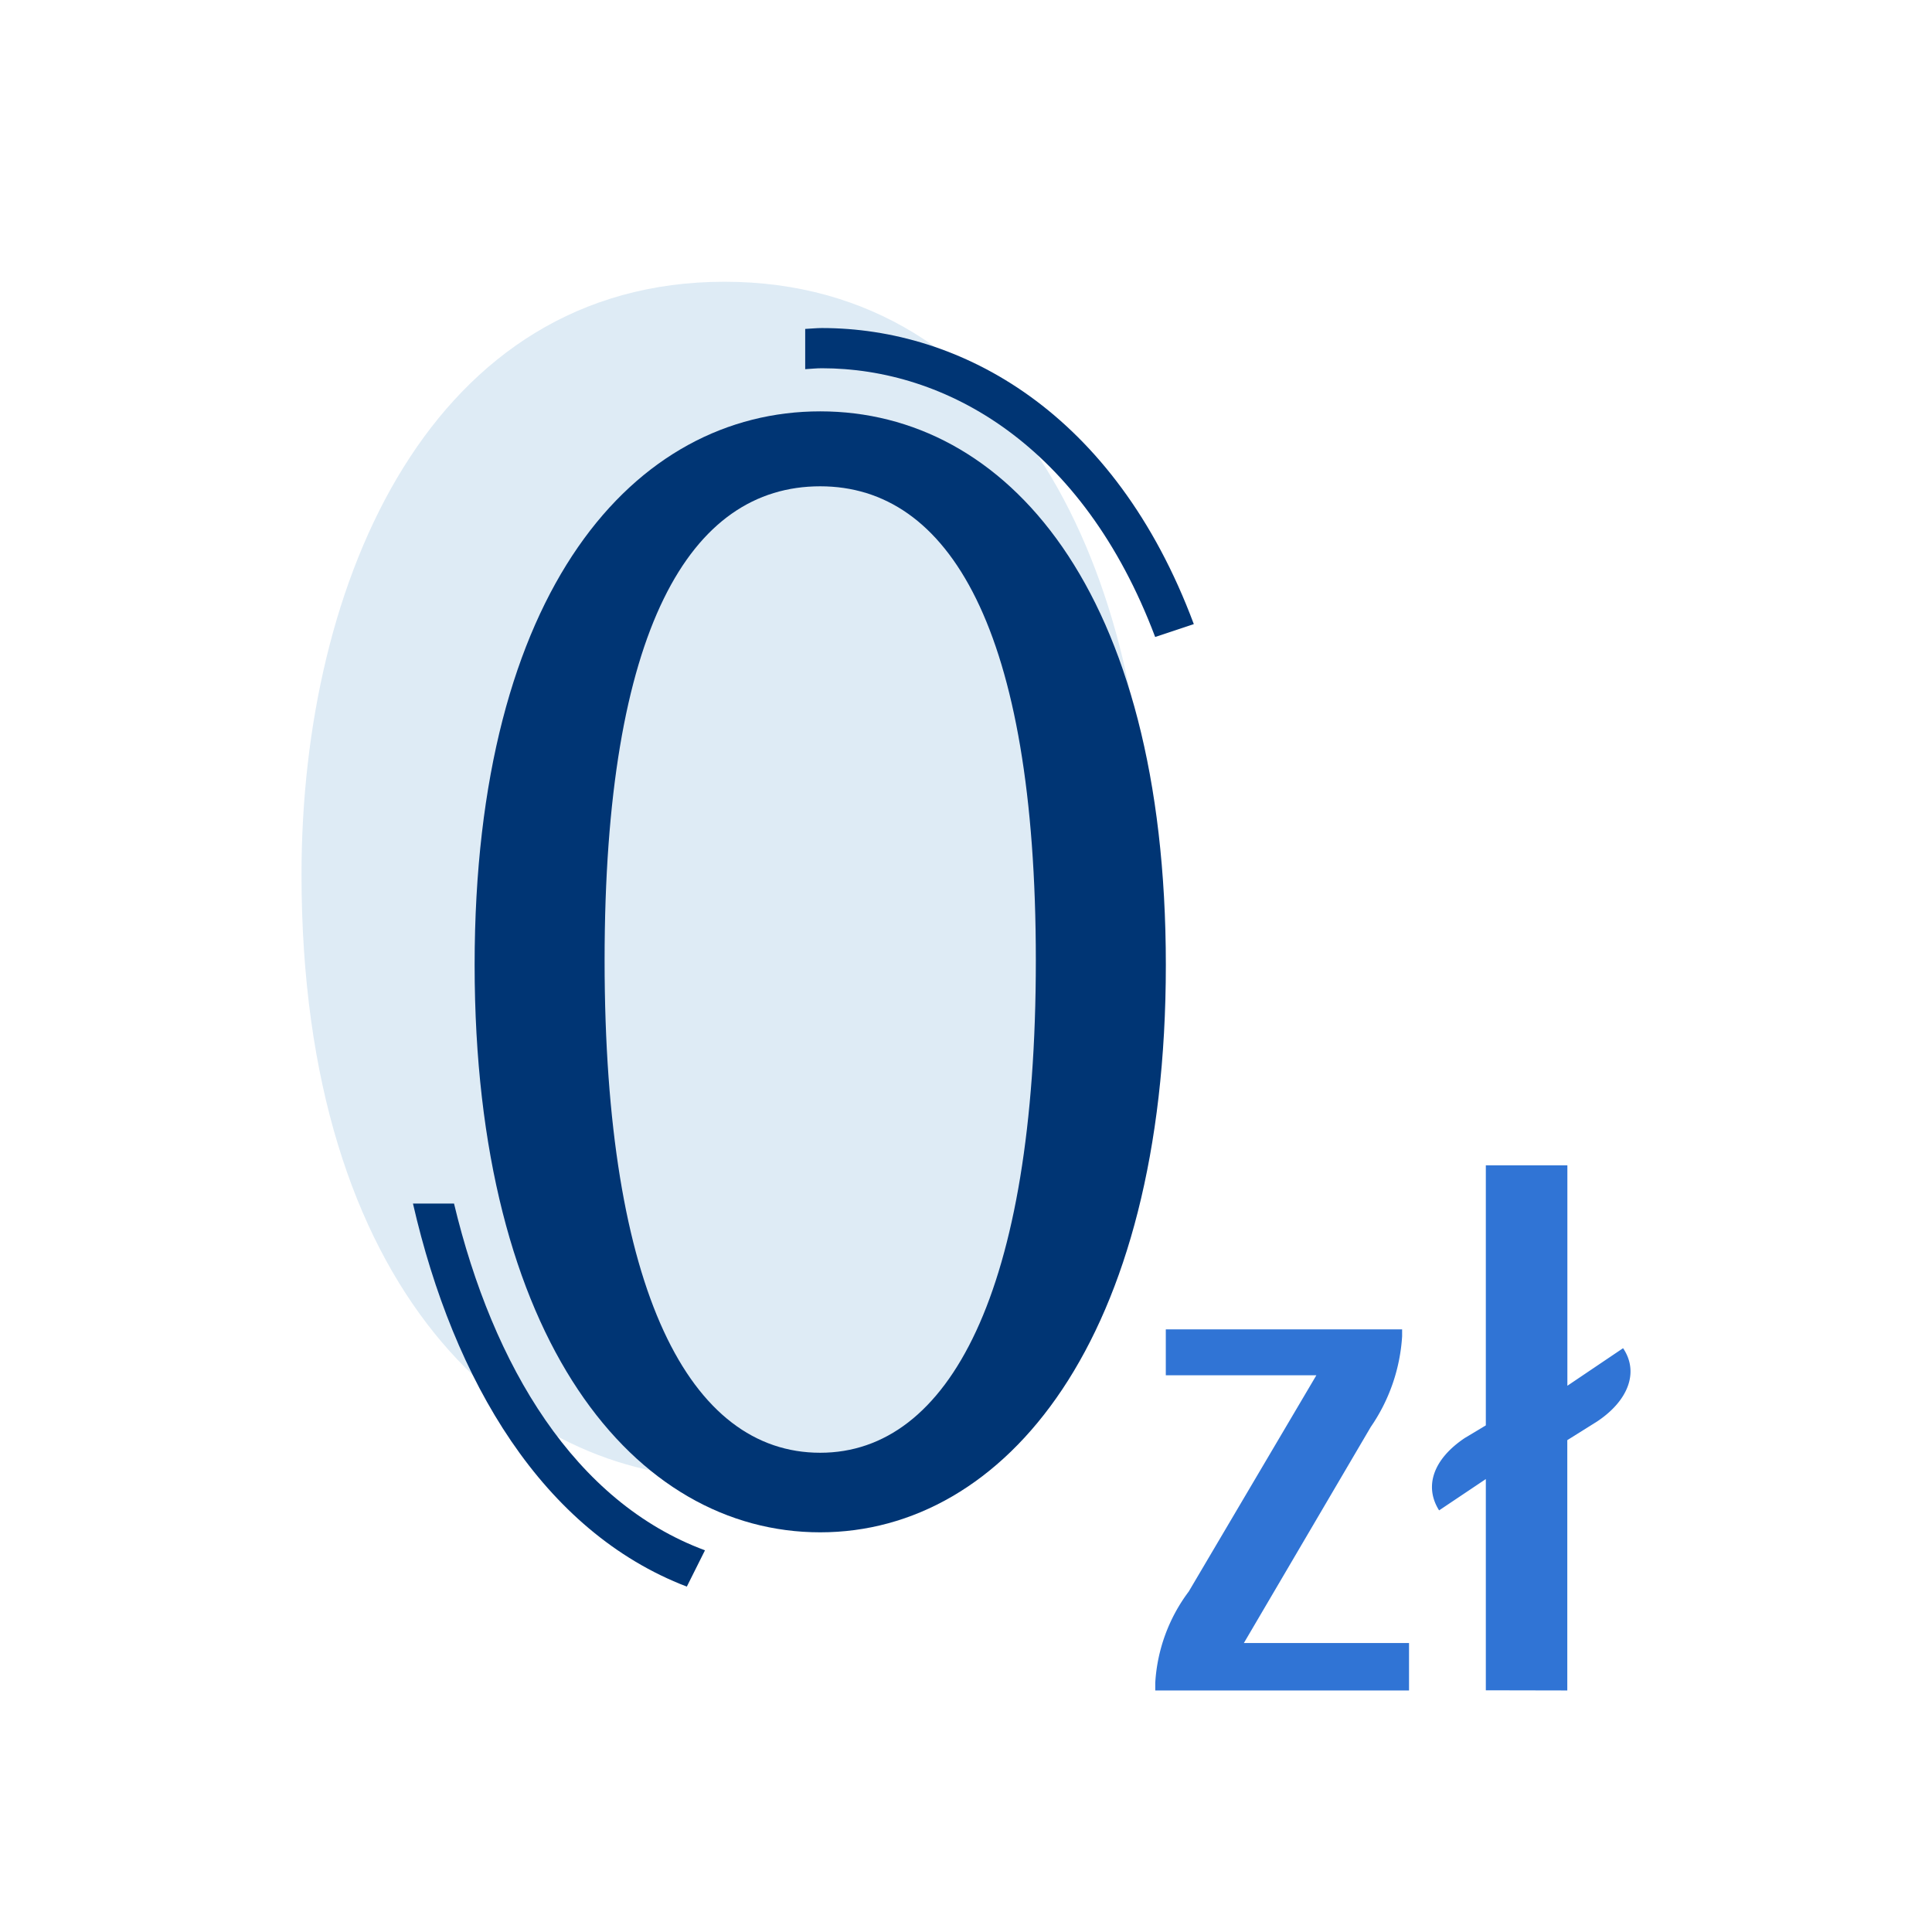
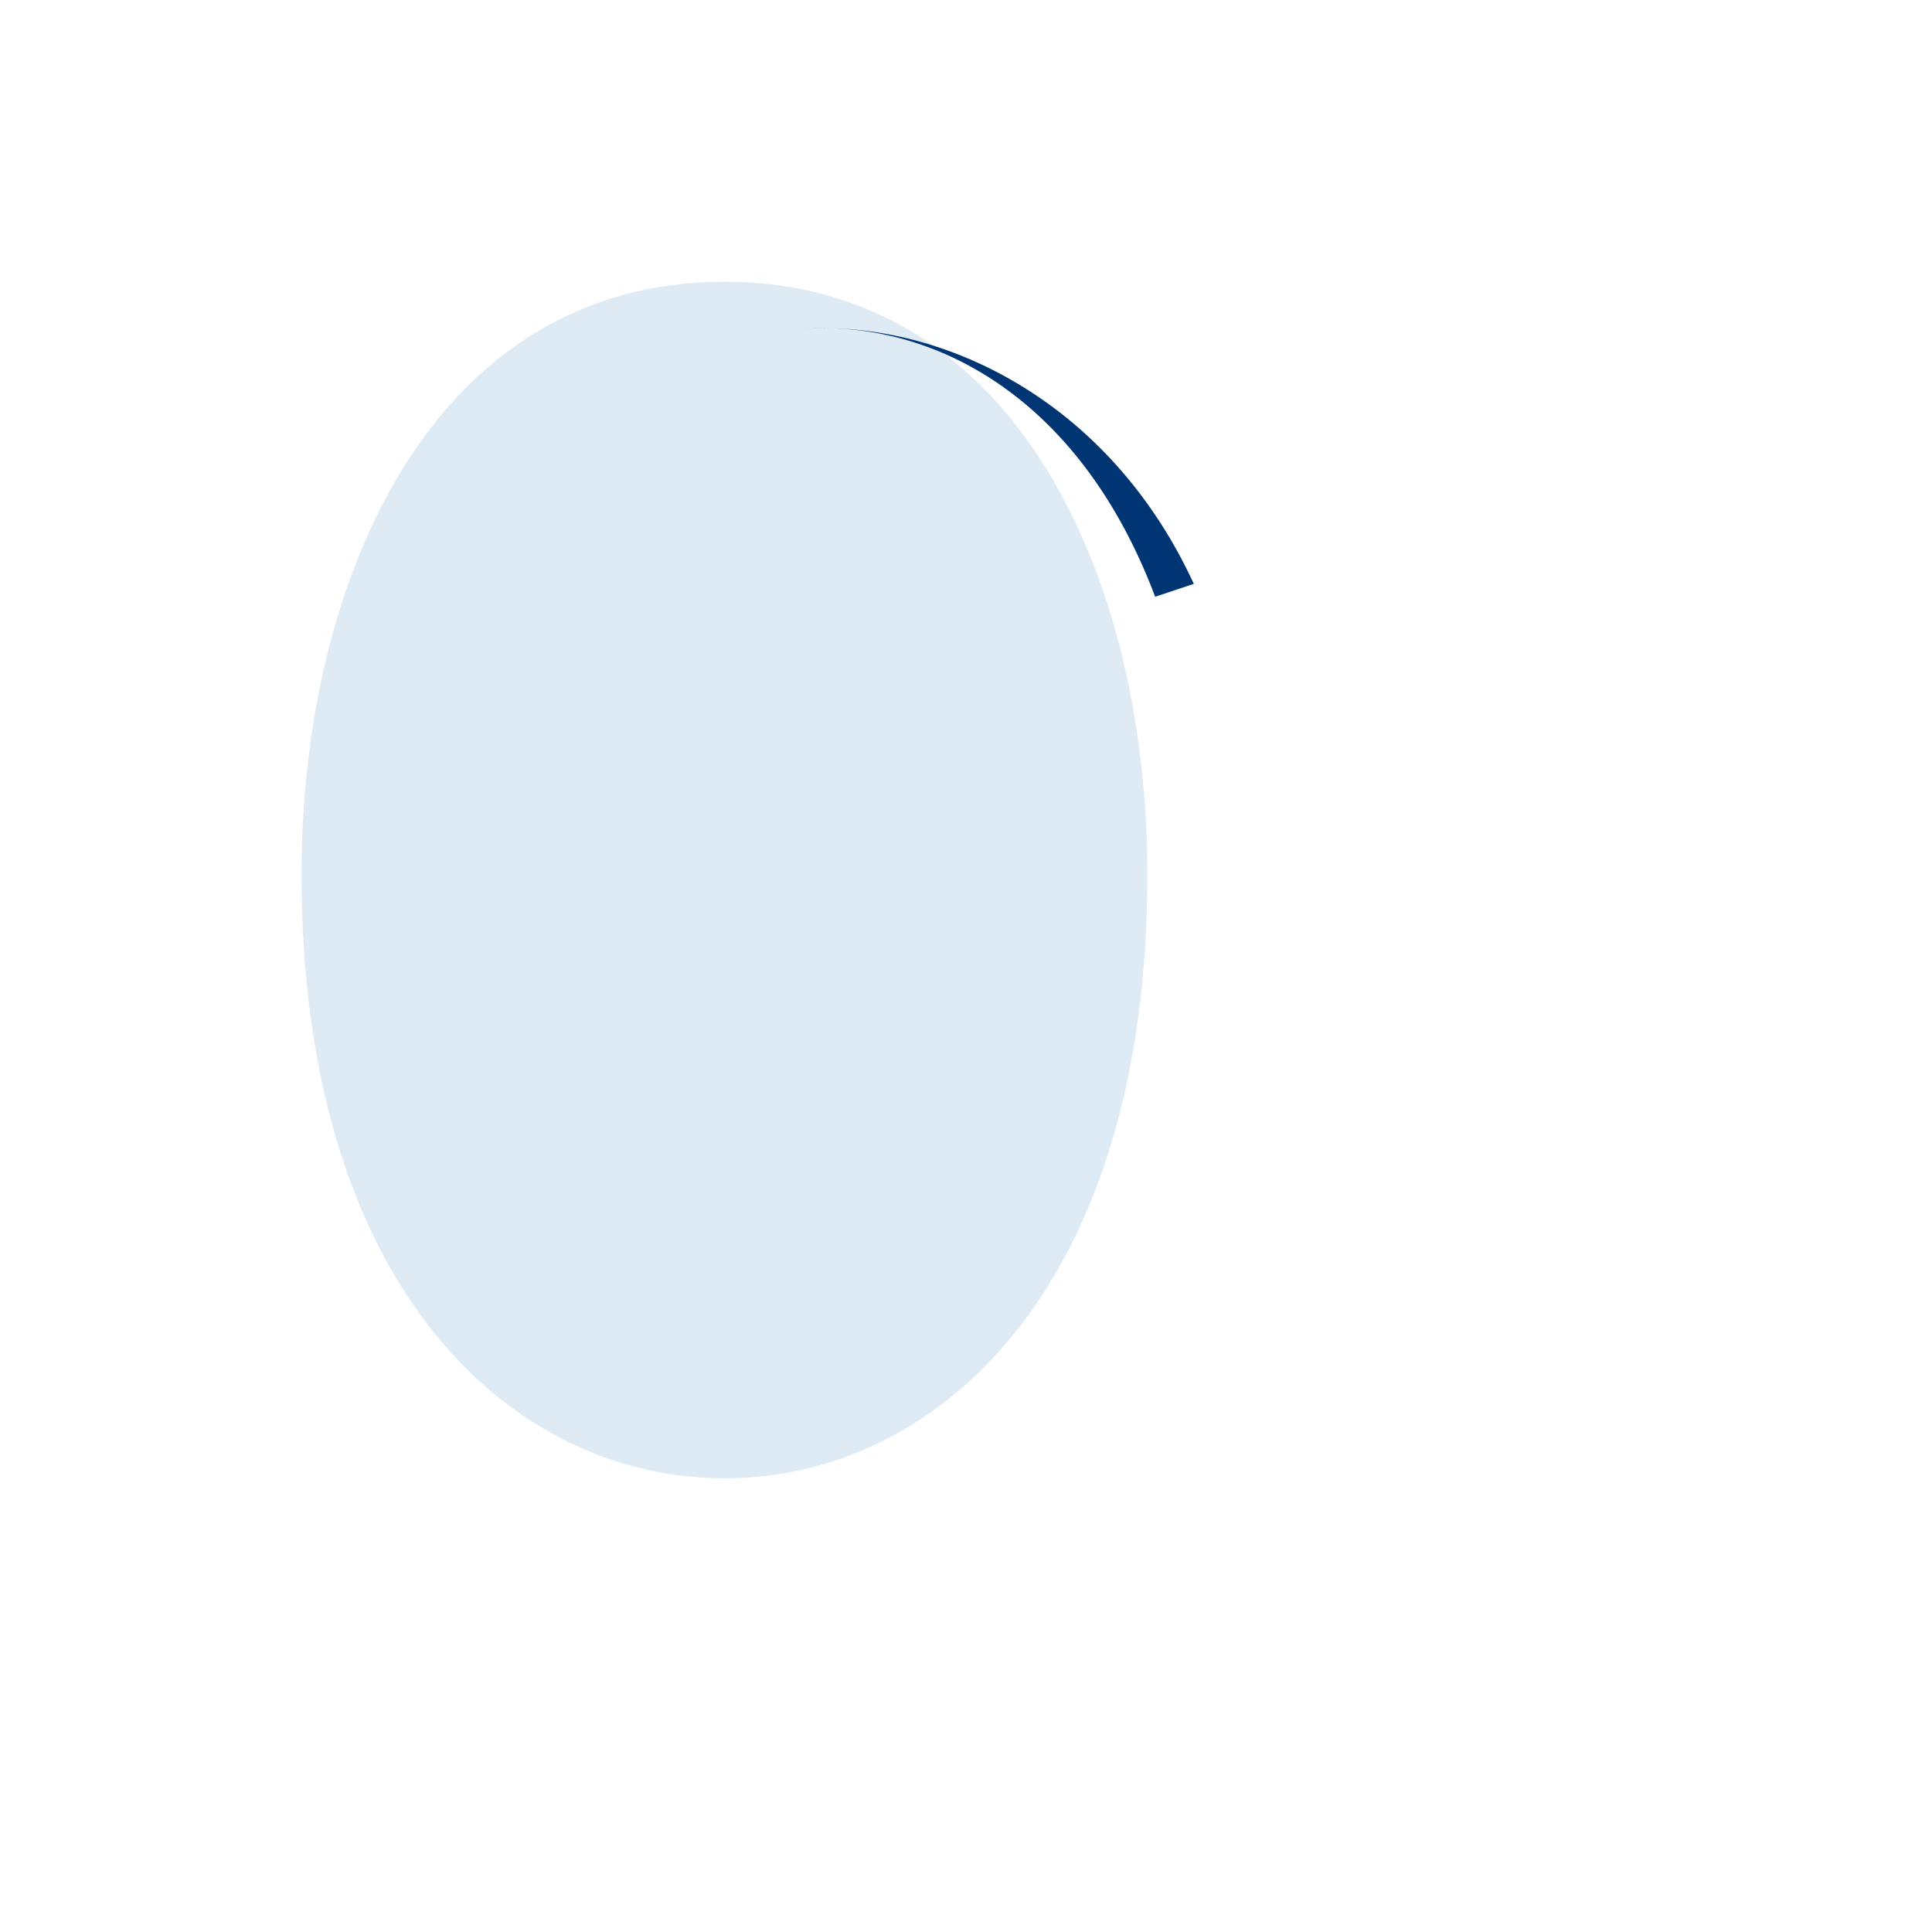
<svg xmlns="http://www.w3.org/2000/svg" id="_ilu_0-zl_144" data-name=" ilu_0-zl_144" width="144" height="144" viewBox="0 0 144 144">
  <rect id="pole" width="144" height="144" fill="none" />
  <g id="ikona" transform="translate(22.473 21)">
    <path id="Path_16883" data-name="Path 16883" d="M39.015,7C17.238,7,7.491,29.188,7.491,51.175c0,31.089,15.834,45.009,31.524,45.009s31.521-13.92,31.521-45.009C70.536,29.188,60.789,7,39.015,7" transform="translate(-7.491 -7)" fill="#deebf5" />
-     <path id="Path_16884" data-name="Path 16884" d="M37.55,93.77c-13.791,0-25.758-14.247-25.758-42.288S23.759,10.22,37.55,10.22,63.311,23.441,63.311,51.482c0,27.927-11.967,42.288-25.761,42.288m0-77.964c-9.687,0-16.071,10.6-16.071,35.334s6.384,36.7,16.071,36.7c9.573,0,16.071-11.967,16.071-36.7s-6.5-35.334-16.071-35.334" transform="translate(1.111 -0.56)" fill="#003574" />
-     <path id="Path_16885" data-name="Path 16885" d="M47.621,64.556H35.306l9.459-16.107A13.358,13.358,0,0,0,47.1,41.7v-.519H29.486V44.6H40.709L31.2,60.713a12.544,12.544,0,0,0-2.5,6.81v.57H47.615V64.556Zm11.79,3.537V49.436l2.235-1.4c2.334-1.56,3.117-3.69,1.923-5.454l-4.152,2.8V28.952H53.339V48.335l-1.56.936c-2.337,1.56-3.066,3.588-1.923,5.4l3.483-2.334V68.081Z" transform="translate(34.933 36.904)" fill="#3074d5" />
-     <path id="Path_16886" data-name="Path 16886" d="M13.32,29.9H10.26C13.3,43.166,19.95,54.341,30.672,58.451l1.353-2.706C22.332,52.154,16.23,42.053,13.32,29.9" transform="translate(-1.953 38.806)" fill="#003574" />
-     <path id="Path_16887" data-name="Path 16887" d="M21.247,8.15c-.411,0-.828.048-1.242.066v3c.414-.024.831-.069,1.242-.069,9.207,0,19.428,5.676,24.843,20.031l2.88-.96C43.06,14.375,31.57,8.15,21.247,8.15" transform="translate(17.537 -4.7)" fill="#003574" />
+     <path id="Path_16887" data-name="Path 16887" d="M21.247,8.15c-.411,0-.828.048-1.242.066c.414-.024.831-.069,1.242-.069,9.207,0,19.428,5.676,24.843,20.031l2.88-.96C43.06,14.375,31.57,8.15,21.247,8.15" transform="translate(17.537 -4.7)" fill="#003574" />
  </g>
</svg>